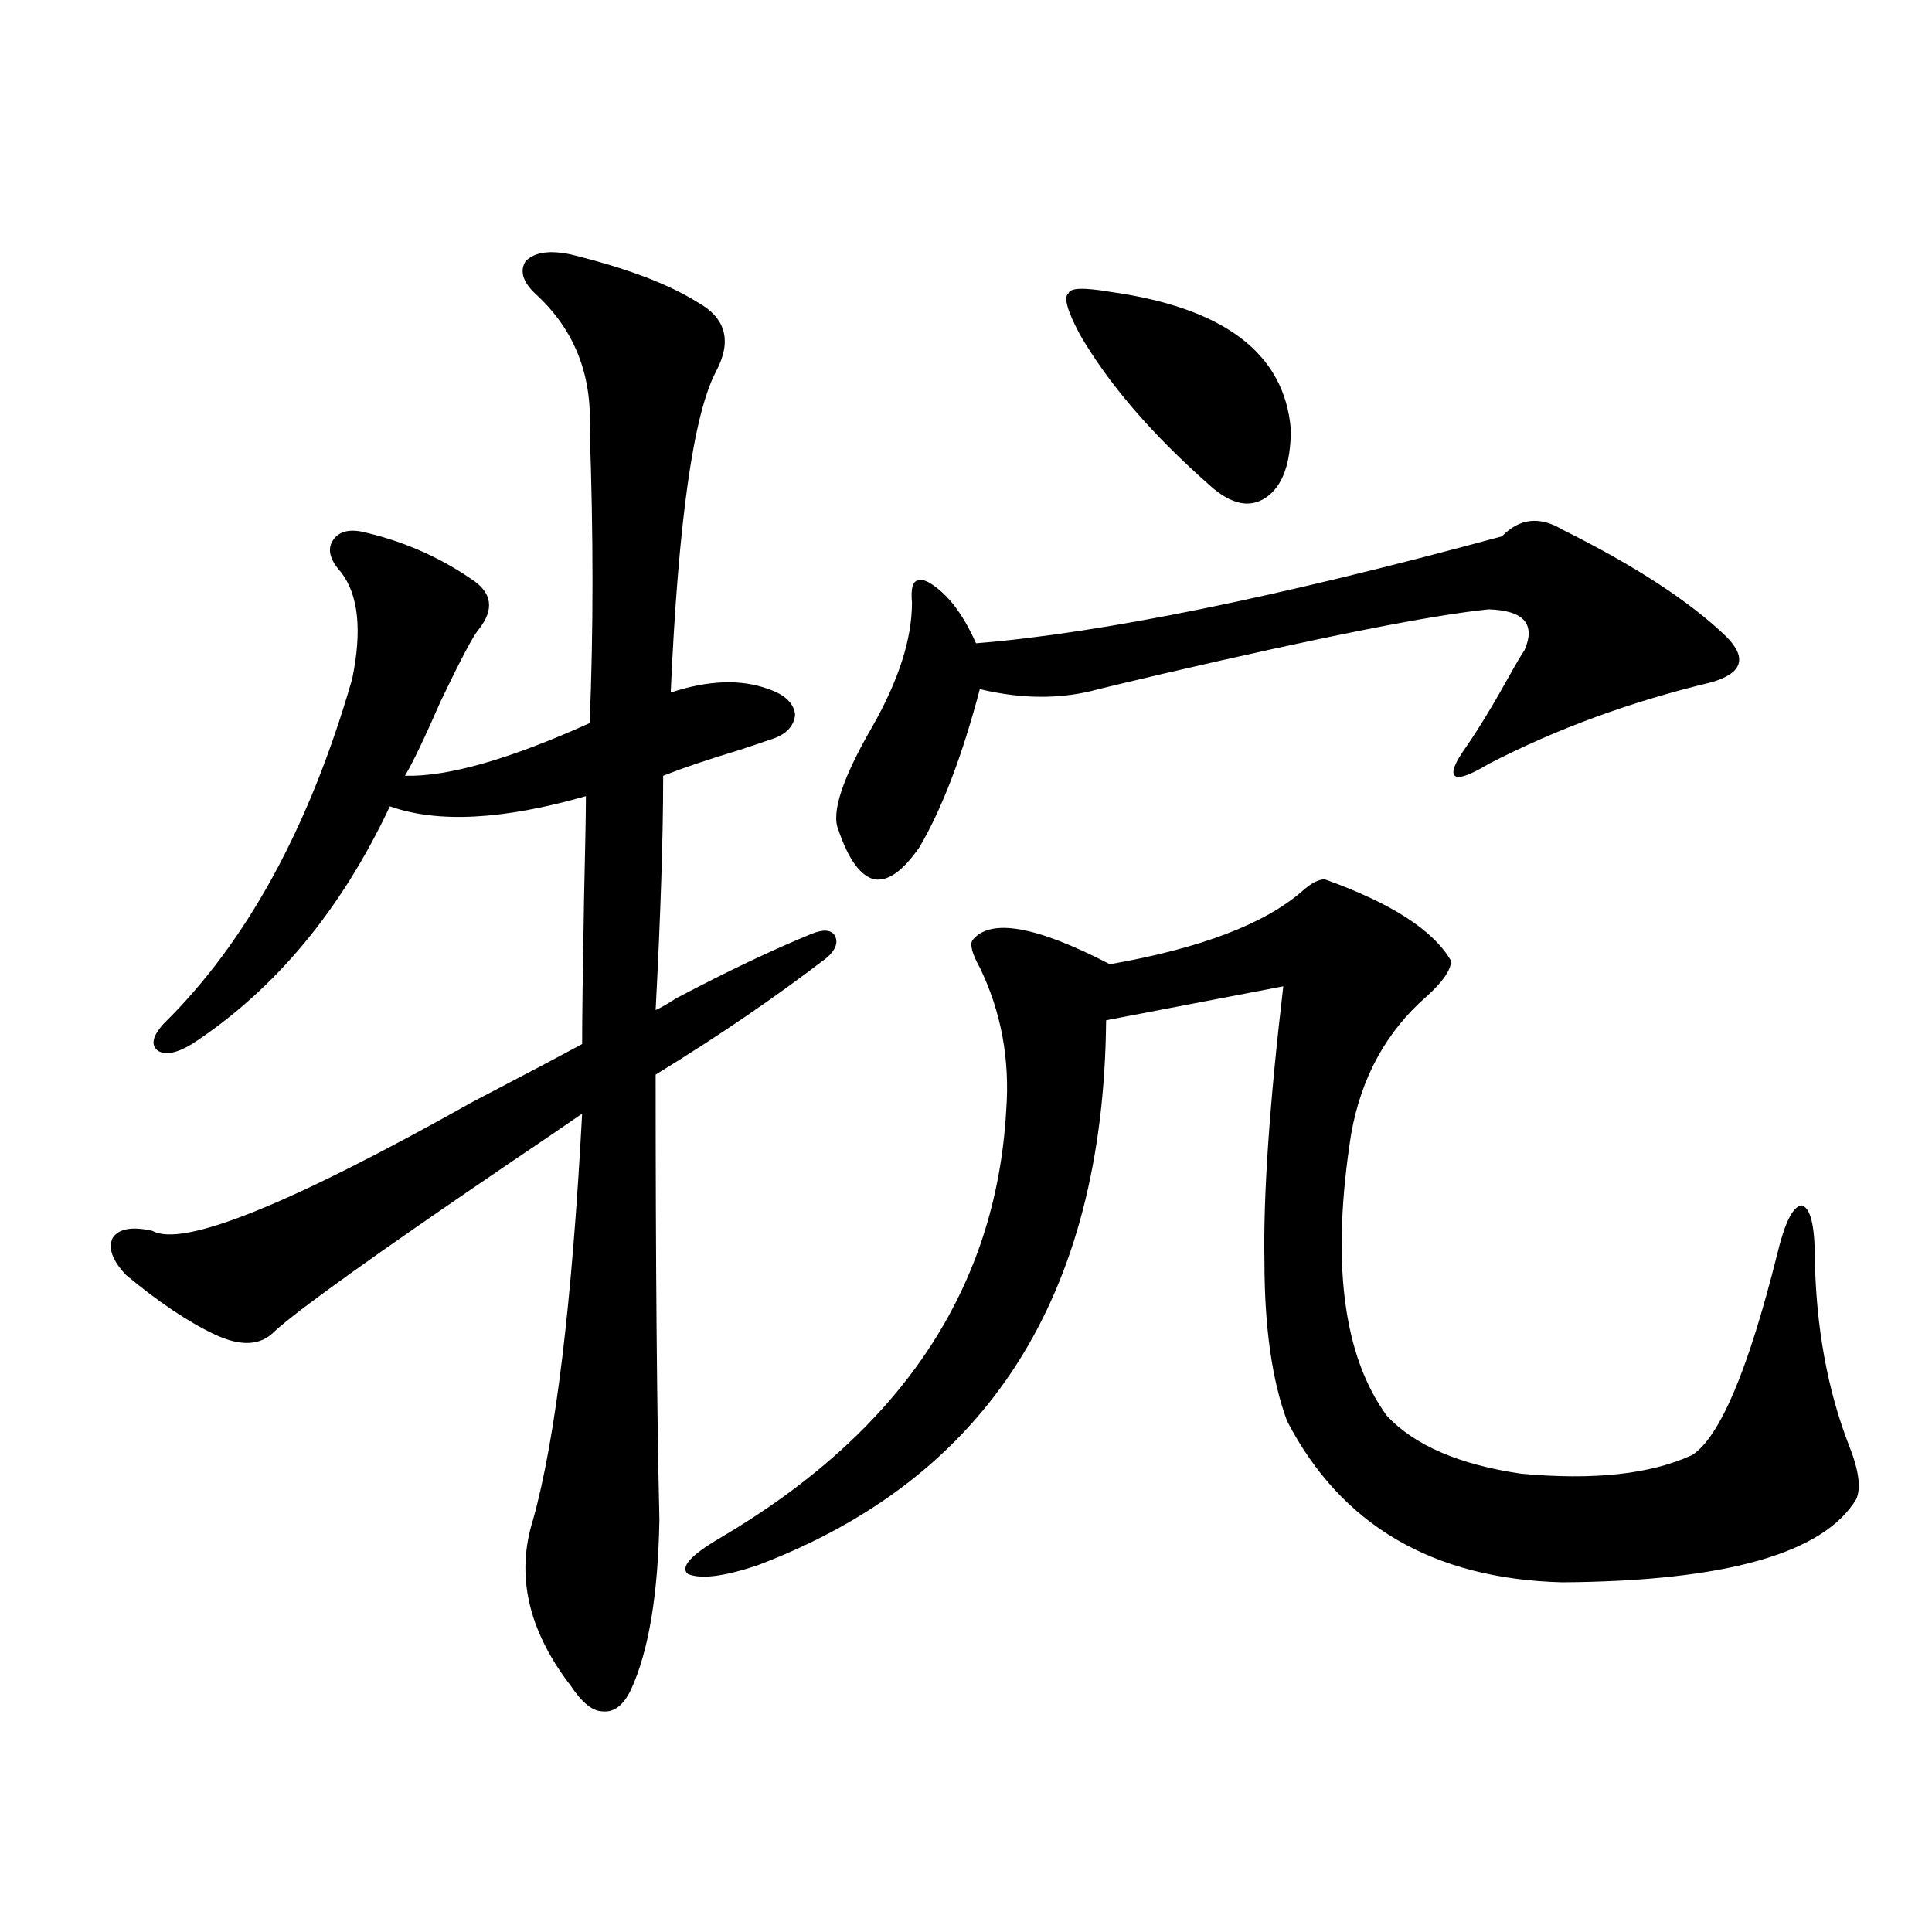
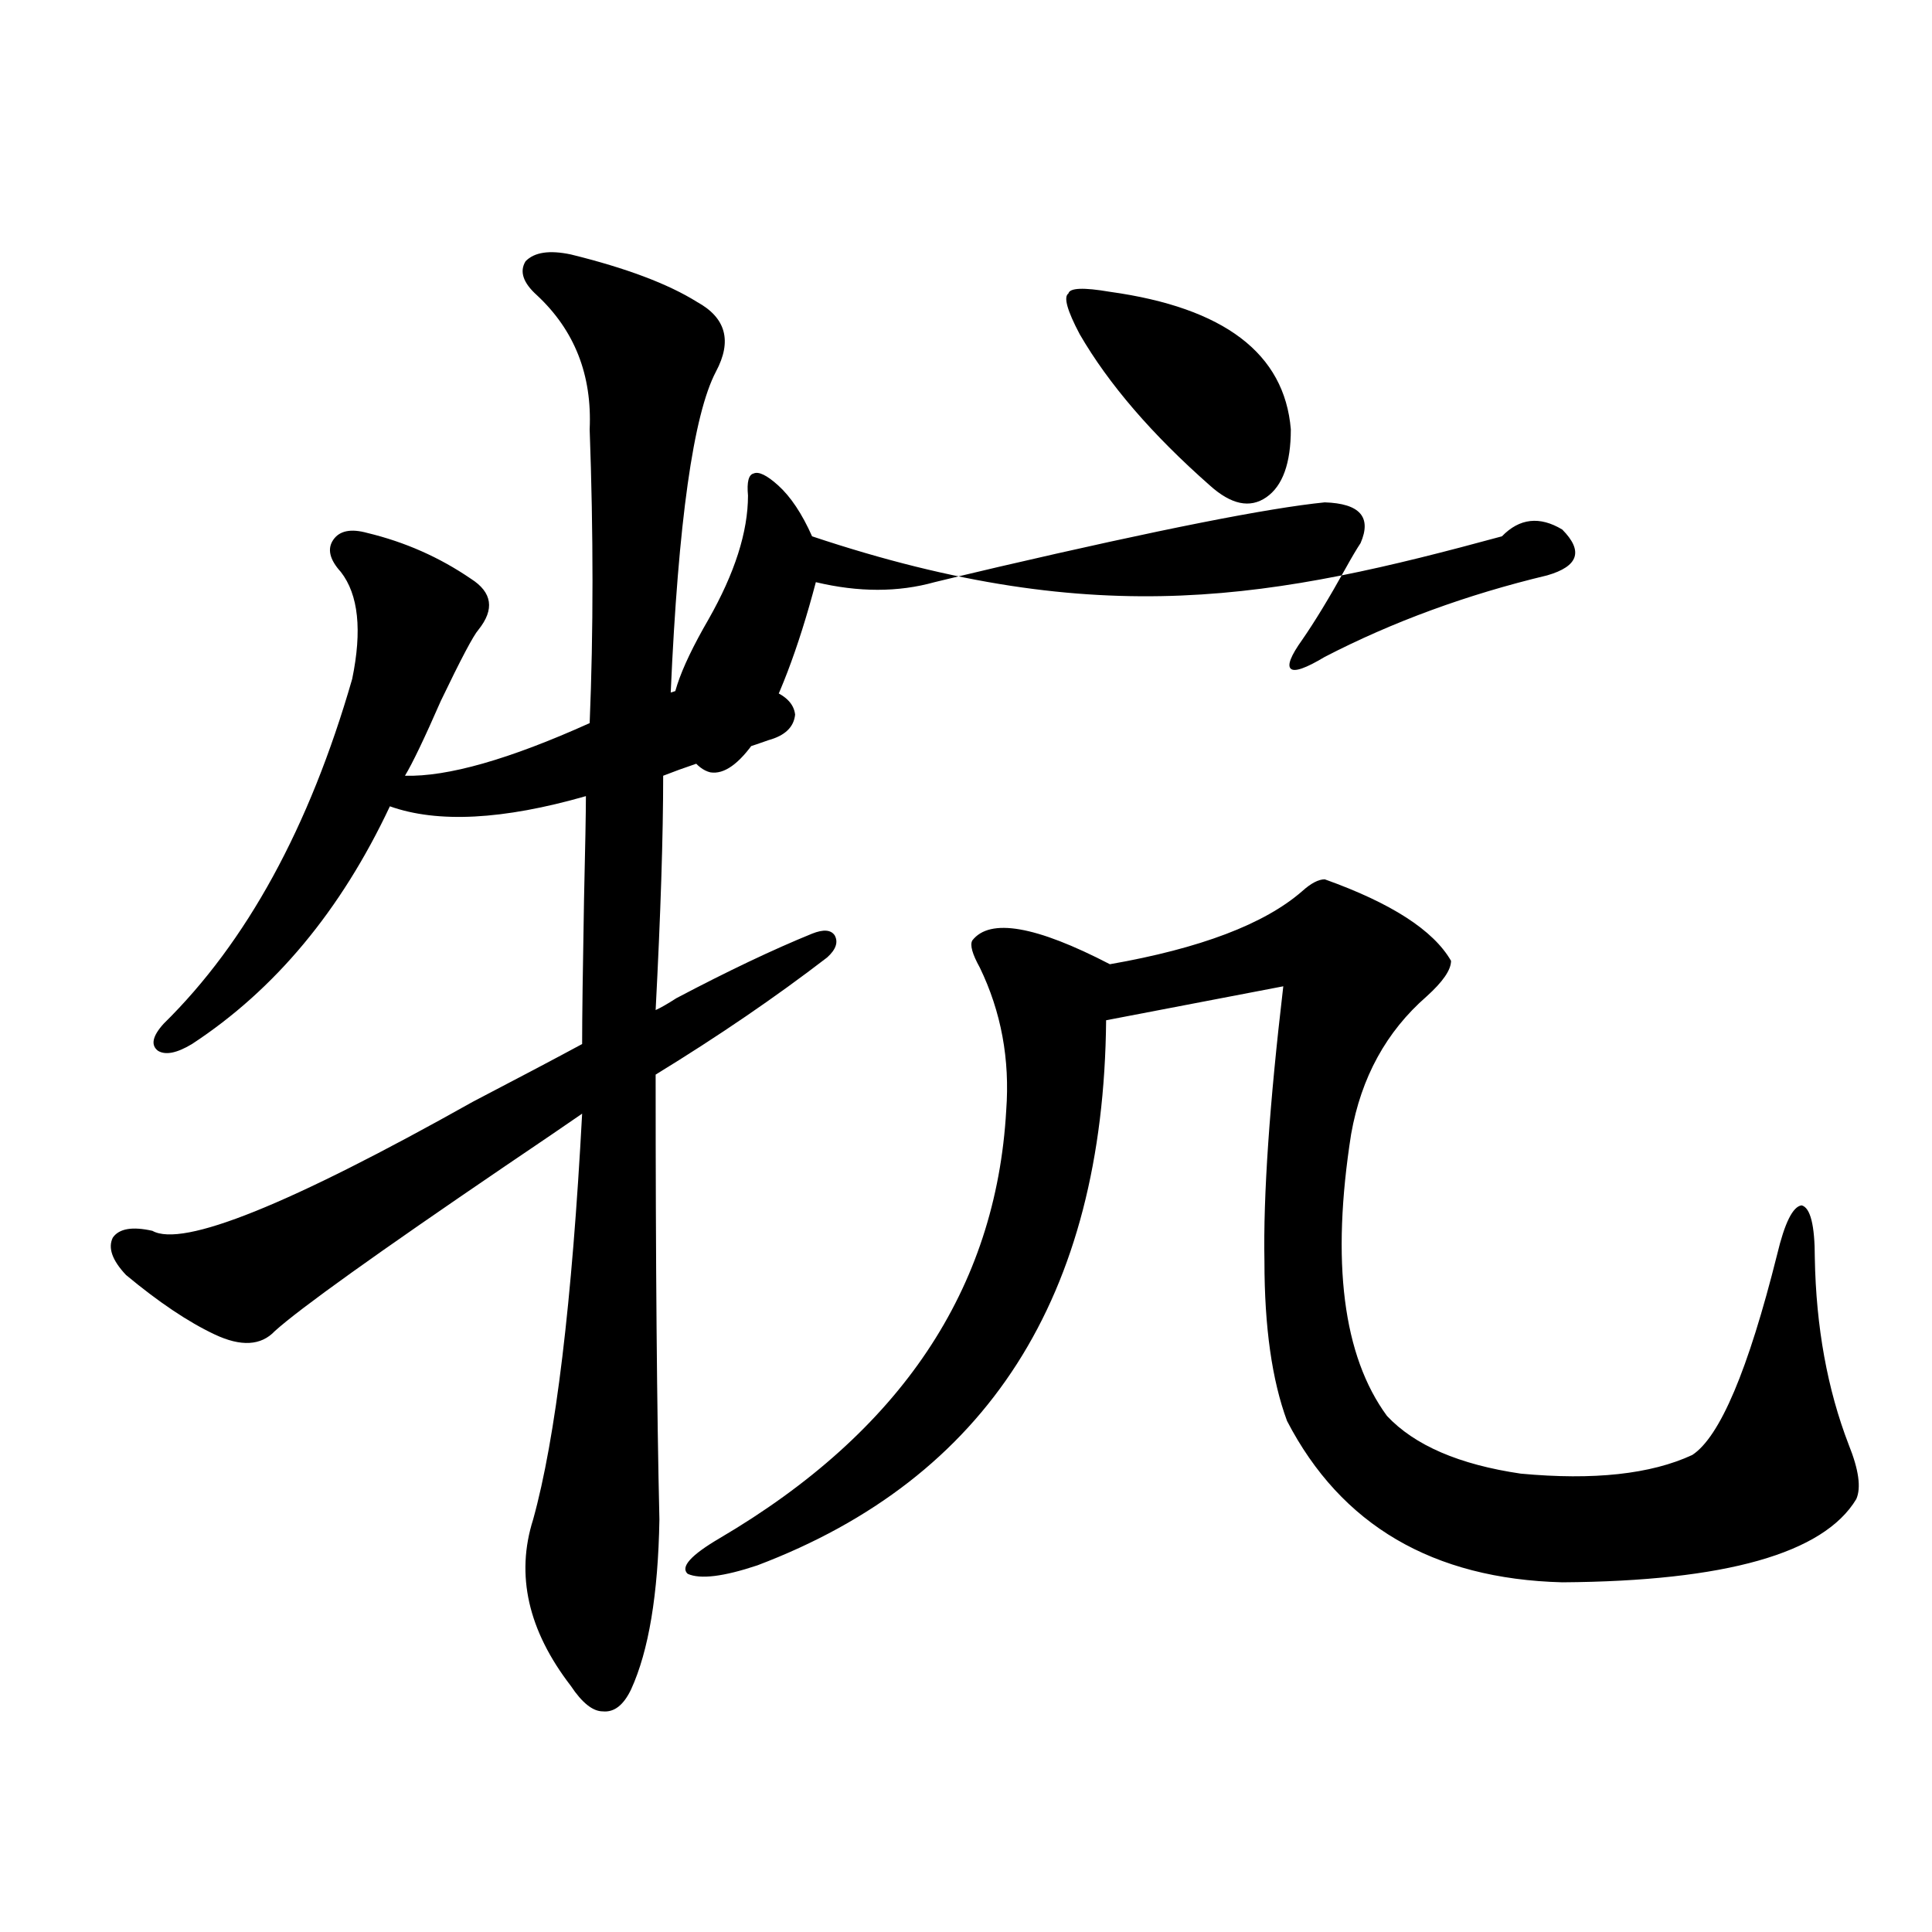
<svg xmlns="http://www.w3.org/2000/svg" version="1.1" id="图层_1" x="0px" y="0px" width="1000px" height="1000px" viewBox="0 0 1000 1000" enable-background="new 0 0 1000 1000" xml:space="preserve">
-   <path d="M295.456,131.699c28.612,7.031,50.396,15.243,65.364,24.609c14.954,8.212,18.201,20.215,9.756,36.035  c-11.707,22.274-19.512,77.646-23.414,166.113c19.512-6.44,36.417-7.031,50.73-1.758c8.445,2.938,13.003,7.333,13.658,13.184  c-0.655,6.454-5.213,10.849-13.658,13.184c-3.262,1.181-8.46,2.938-15.609,5.273c-15.609,4.696-28.627,9.091-39.023,13.184  c0,31.063-1.311,71.493-3.902,121.289c2.592-1.167,6.174-3.214,10.731-6.152c26.661-14.063,50.075-25.187,70.242-33.398  c5.854-2.335,9.756-2.046,11.707,0.879c1.951,3.516,0.641,7.333-3.902,11.426c-26.676,20.517-56.264,40.731-88.778,60.645  c0,97.86,0.641,174.614,1.951,230.273c-0.655,38.672-5.533,67.964-14.634,87.891c-3.902,8.198-8.78,12.003-14.634,11.426  c-5.213,0-10.731-4.395-16.585-13.184c-22.118-28.716-28.627-57.417-19.512-86.133c11.707-42.188,20.152-112.198,25.365-210.059  c-8.46,5.864-21.798,14.941-39.999,27.246c-66.34,45.126-106.019,73.54-119.021,85.254c-7.164,7.622-17.561,8.212-31.219,1.758  c-13.658-6.44-28.947-16.699-45.853-30.762c-7.164-7.608-9.436-14.063-6.829-19.336c3.247-4.683,10.076-5.851,20.487-3.516  c15.609,8.789,70.883-13.472,165.85-66.797c24.71-12.882,43.566-22.852,56.584-29.883c0-13.472,0.32-38.37,0.976-74.707  c0.641-27.534,0.976-45.401,0.976-53.613c-42.926,12.305-76.751,14.063-101.461,5.273c-25.365,53.915-59.511,94.922-102.437,123.047  c-7.805,4.696-13.658,5.864-17.561,3.516c-3.902-2.925-2.927-7.608,2.927-14.063c42.926-42.188,75.44-101.651,97.559-178.418  c5.198-25.187,3.247-43.644-5.854-55.371c-5.854-6.44-7.164-12.003-3.902-16.699c3.247-4.683,9.101-5.851,17.561-3.516  c19.512,4.696,37.393,12.606,53.657,23.73c11.052,7.031,12.348,15.82,3.902,26.367c-2.606,2.938-9.115,15.243-19.512,36.914  c-8.46,19.336-14.634,32.231-18.536,38.672c22.104,0.591,53.978-8.487,95.607-27.246c1.951-47.461,1.951-98.136,0-152.051  c1.296-28.125-7.805-51.265-27.316-69.434c-7.164-6.44-9.115-12.305-5.854-17.578C276.585,130.532,284.39,129.364,295.456,131.699z   M685.69,455.137c34.466,12.305,56.249,26.367,65.364,42.188c0,4.696-4.237,10.849-12.683,18.457  c-20.822,18.169-33.825,41.899-39.023,71.191c-10.411,66.22-4.237,114.849,18.536,145.898c14.299,15.243,37.393,25.2,69.267,29.883  c37.713,3.516,67.315,0.302,88.778-9.668c14.299-9.366,28.933-43.945,43.901-103.711c3.902-16.397,8.125-24.897,12.683-25.488  c4.543,1.181,6.829,10.259,6.829,27.246c0.641,35.747,6.494,67.978,17.561,96.68c5.198,12.896,6.494,22.274,3.902,28.125  c-16.92,28.125-67.65,42.489-152.191,43.066c-66.995-1.758-114.479-29.581-142.436-83.496  c-7.805-21.094-11.707-48.628-11.707-82.617c-0.655-33.976,2.592-81.437,9.756-142.383l-91.705,17.578  c-1.311,142.974-61.462,237.017-180.483,282.129c-17.561,5.864-29.603,7.333-36.097,4.395c-3.902-3.516,1.616-9.668,16.585-18.457  c93.656-55.069,143.076-128.897,148.289-221.484c1.951-26.367-2.606-50.977-13.658-73.828c-3.902-7.031-5.213-11.714-3.902-14.063  c9.101-11.714,32.835-7.608,71.218,12.305c46.828-8.198,79.998-20.792,99.51-37.793C678.526,457.196,682.429,455.137,685.69,455.137  z M777.396,277.598c9.101-9.366,19.512-10.547,31.219-3.516c37.713,18.759,66.005,37.216,84.876,55.371  c11.052,11.138,8.445,19.048-7.805,23.73c-41.63,9.97-79.998,24.032-115.119,42.188c-9.756,5.864-15.609,7.91-17.561,6.152  s0-6.729,5.854-14.941c6.494-9.366,13.979-21.671,22.438-36.914c3.247-5.851,5.854-10.245,7.805-13.184  c5.854-13.472-0.335-20.503-18.536-21.094c-29.268,2.938-85.531,14.063-168.776,33.398c-14.969,3.516-26.021,6.152-33.17,7.91  c-18.871,5.273-39.358,5.273-61.462,0c-9.115,34.579-19.512,61.825-31.219,81.738c-8.46,12.305-16.265,17.88-23.414,16.699  c-7.164-1.758-13.338-10.245-18.536-25.488c-3.902-8.789,1.951-26.655,17.561-53.613c13.658-24.019,20.487-45.401,20.487-64.16  c-0.655-7.031,0.32-10.835,2.927-11.426c2.592-1.167,6.829,0.879,12.683,6.152c6.494,5.864,12.348,14.653,17.561,26.367  C570.236,327.695,660.966,309.238,777.396,277.598z M574.474,151.035c59.176,8.212,90.395,31.942,93.656,71.191  c0,17.578-4.237,29.306-12.683,35.156c-8.46,5.864-18.216,3.817-29.268-6.152c-29.923-26.367-52.361-52.433-67.315-78.223  c-6.509-12.305-8.46-19.336-5.854-21.094C553.651,148.989,560.815,148.7,574.474,151.035z" />
+   <path d="M295.456,131.699c28.612,7.031,50.396,15.243,65.364,24.609c14.954,8.212,18.201,20.215,9.756,36.035  c-11.707,22.274-19.512,77.646-23.414,166.113c19.512-6.44,36.417-7.031,50.73-1.758c8.445,2.938,13.003,7.333,13.658,13.184  c-0.655,6.454-5.213,10.849-13.658,13.184c-3.262,1.181-8.46,2.938-15.609,5.273c-15.609,4.696-28.627,9.091-39.023,13.184  c0,31.063-1.311,71.493-3.902,121.289c2.592-1.167,6.174-3.214,10.731-6.152c26.661-14.063,50.075-25.187,70.242-33.398  c5.854-2.335,9.756-2.046,11.707,0.879c1.951,3.516,0.641,7.333-3.902,11.426c-26.676,20.517-56.264,40.731-88.778,60.645  c0,97.86,0.641,174.614,1.951,230.273c-0.655,38.672-5.533,67.964-14.634,87.891c-3.902,8.198-8.78,12.003-14.634,11.426  c-5.213,0-10.731-4.395-16.585-13.184c-22.118-28.716-28.627-57.417-19.512-86.133c11.707-42.188,20.152-112.198,25.365-210.059  c-8.46,5.864-21.798,14.941-39.999,27.246c-66.34,45.126-106.019,73.54-119.021,85.254c-7.164,7.622-17.561,8.212-31.219,1.758  c-13.658-6.44-28.947-16.699-45.853-30.762c-7.164-7.608-9.436-14.063-6.829-19.336c3.247-4.683,10.076-5.851,20.487-3.516  c15.609,8.789,70.883-13.472,165.85-66.797c24.71-12.882,43.566-22.852,56.584-29.883c0-13.472,0.32-38.37,0.976-74.707  c0.641-27.534,0.976-45.401,0.976-53.613c-42.926,12.305-76.751,14.063-101.461,5.273c-25.365,53.915-59.511,94.922-102.437,123.047  c-7.805,4.696-13.658,5.864-17.561,3.516c-3.902-2.925-2.927-7.608,2.927-14.063c42.926-42.188,75.44-101.651,97.559-178.418  c5.198-25.187,3.247-43.644-5.854-55.371c-5.854-6.44-7.164-12.003-3.902-16.699c3.247-4.683,9.101-5.851,17.561-3.516  c19.512,4.696,37.393,12.606,53.657,23.73c11.052,7.031,12.348,15.82,3.902,26.367c-2.606,2.938-9.115,15.243-19.512,36.914  c-8.46,19.336-14.634,32.231-18.536,38.672c22.104,0.591,53.978-8.487,95.607-27.246c1.951-47.461,1.951-98.136,0-152.051  c1.296-28.125-7.805-51.265-27.316-69.434c-7.164-6.44-9.115-12.305-5.854-17.578C276.585,130.532,284.39,129.364,295.456,131.699z   M685.69,455.137c34.466,12.305,56.249,26.367,65.364,42.188c0,4.696-4.237,10.849-12.683,18.457  c-20.822,18.169-33.825,41.899-39.023,71.191c-10.411,66.22-4.237,114.849,18.536,145.898c14.299,15.243,37.393,25.2,69.267,29.883  c37.713,3.516,67.315,0.302,88.778-9.668c14.299-9.366,28.933-43.945,43.901-103.711c3.902-16.397,8.125-24.897,12.683-25.488  c4.543,1.181,6.829,10.259,6.829,27.246c0.641,35.747,6.494,67.978,17.561,96.68c5.198,12.896,6.494,22.274,3.902,28.125  c-16.92,28.125-67.65,42.489-152.191,43.066c-66.995-1.758-114.479-29.581-142.436-83.496  c-7.805-21.094-11.707-48.628-11.707-82.617c-0.655-33.976,2.592-81.437,9.756-142.383l-91.705,17.578  c-1.311,142.974-61.462,237.017-180.483,282.129c-17.561,5.864-29.603,7.333-36.097,4.395c-3.902-3.516,1.616-9.668,16.585-18.457  c93.656-55.069,143.076-128.897,148.289-221.484c1.951-26.367-2.606-50.977-13.658-73.828c-3.902-7.031-5.213-11.714-3.902-14.063  c9.101-11.714,32.835-7.608,71.218,12.305c46.828-8.198,79.998-20.792,99.51-37.793C678.526,457.196,682.429,455.137,685.69,455.137  z M777.396,277.598c9.101-9.366,19.512-10.547,31.219-3.516c11.052,11.138,8.445,19.048-7.805,23.73c-41.63,9.97-79.998,24.032-115.119,42.188c-9.756,5.864-15.609,7.91-17.561,6.152  s0-6.729,5.854-14.941c6.494-9.366,13.979-21.671,22.438-36.914c3.247-5.851,5.854-10.245,7.805-13.184  c5.854-13.472-0.335-20.503-18.536-21.094c-29.268,2.938-85.531,14.063-168.776,33.398c-14.969,3.516-26.021,6.152-33.17,7.91  c-18.871,5.273-39.358,5.273-61.462,0c-9.115,34.579-19.512,61.825-31.219,81.738c-8.46,12.305-16.265,17.88-23.414,16.699  c-7.164-1.758-13.338-10.245-18.536-25.488c-3.902-8.789,1.951-26.655,17.561-53.613c13.658-24.019,20.487-45.401,20.487-64.16  c-0.655-7.031,0.32-10.835,2.927-11.426c2.592-1.167,6.829,0.879,12.683,6.152c6.494,5.864,12.348,14.653,17.561,26.367  C570.236,327.695,660.966,309.238,777.396,277.598z M574.474,151.035c59.176,8.212,90.395,31.942,93.656,71.191  c0,17.578-4.237,29.306-12.683,35.156c-8.46,5.864-18.216,3.817-29.268-6.152c-29.923-26.367-52.361-52.433-67.315-78.223  c-6.509-12.305-8.46-19.336-5.854-21.094C553.651,148.989,560.815,148.7,574.474,151.035z" />
</svg>